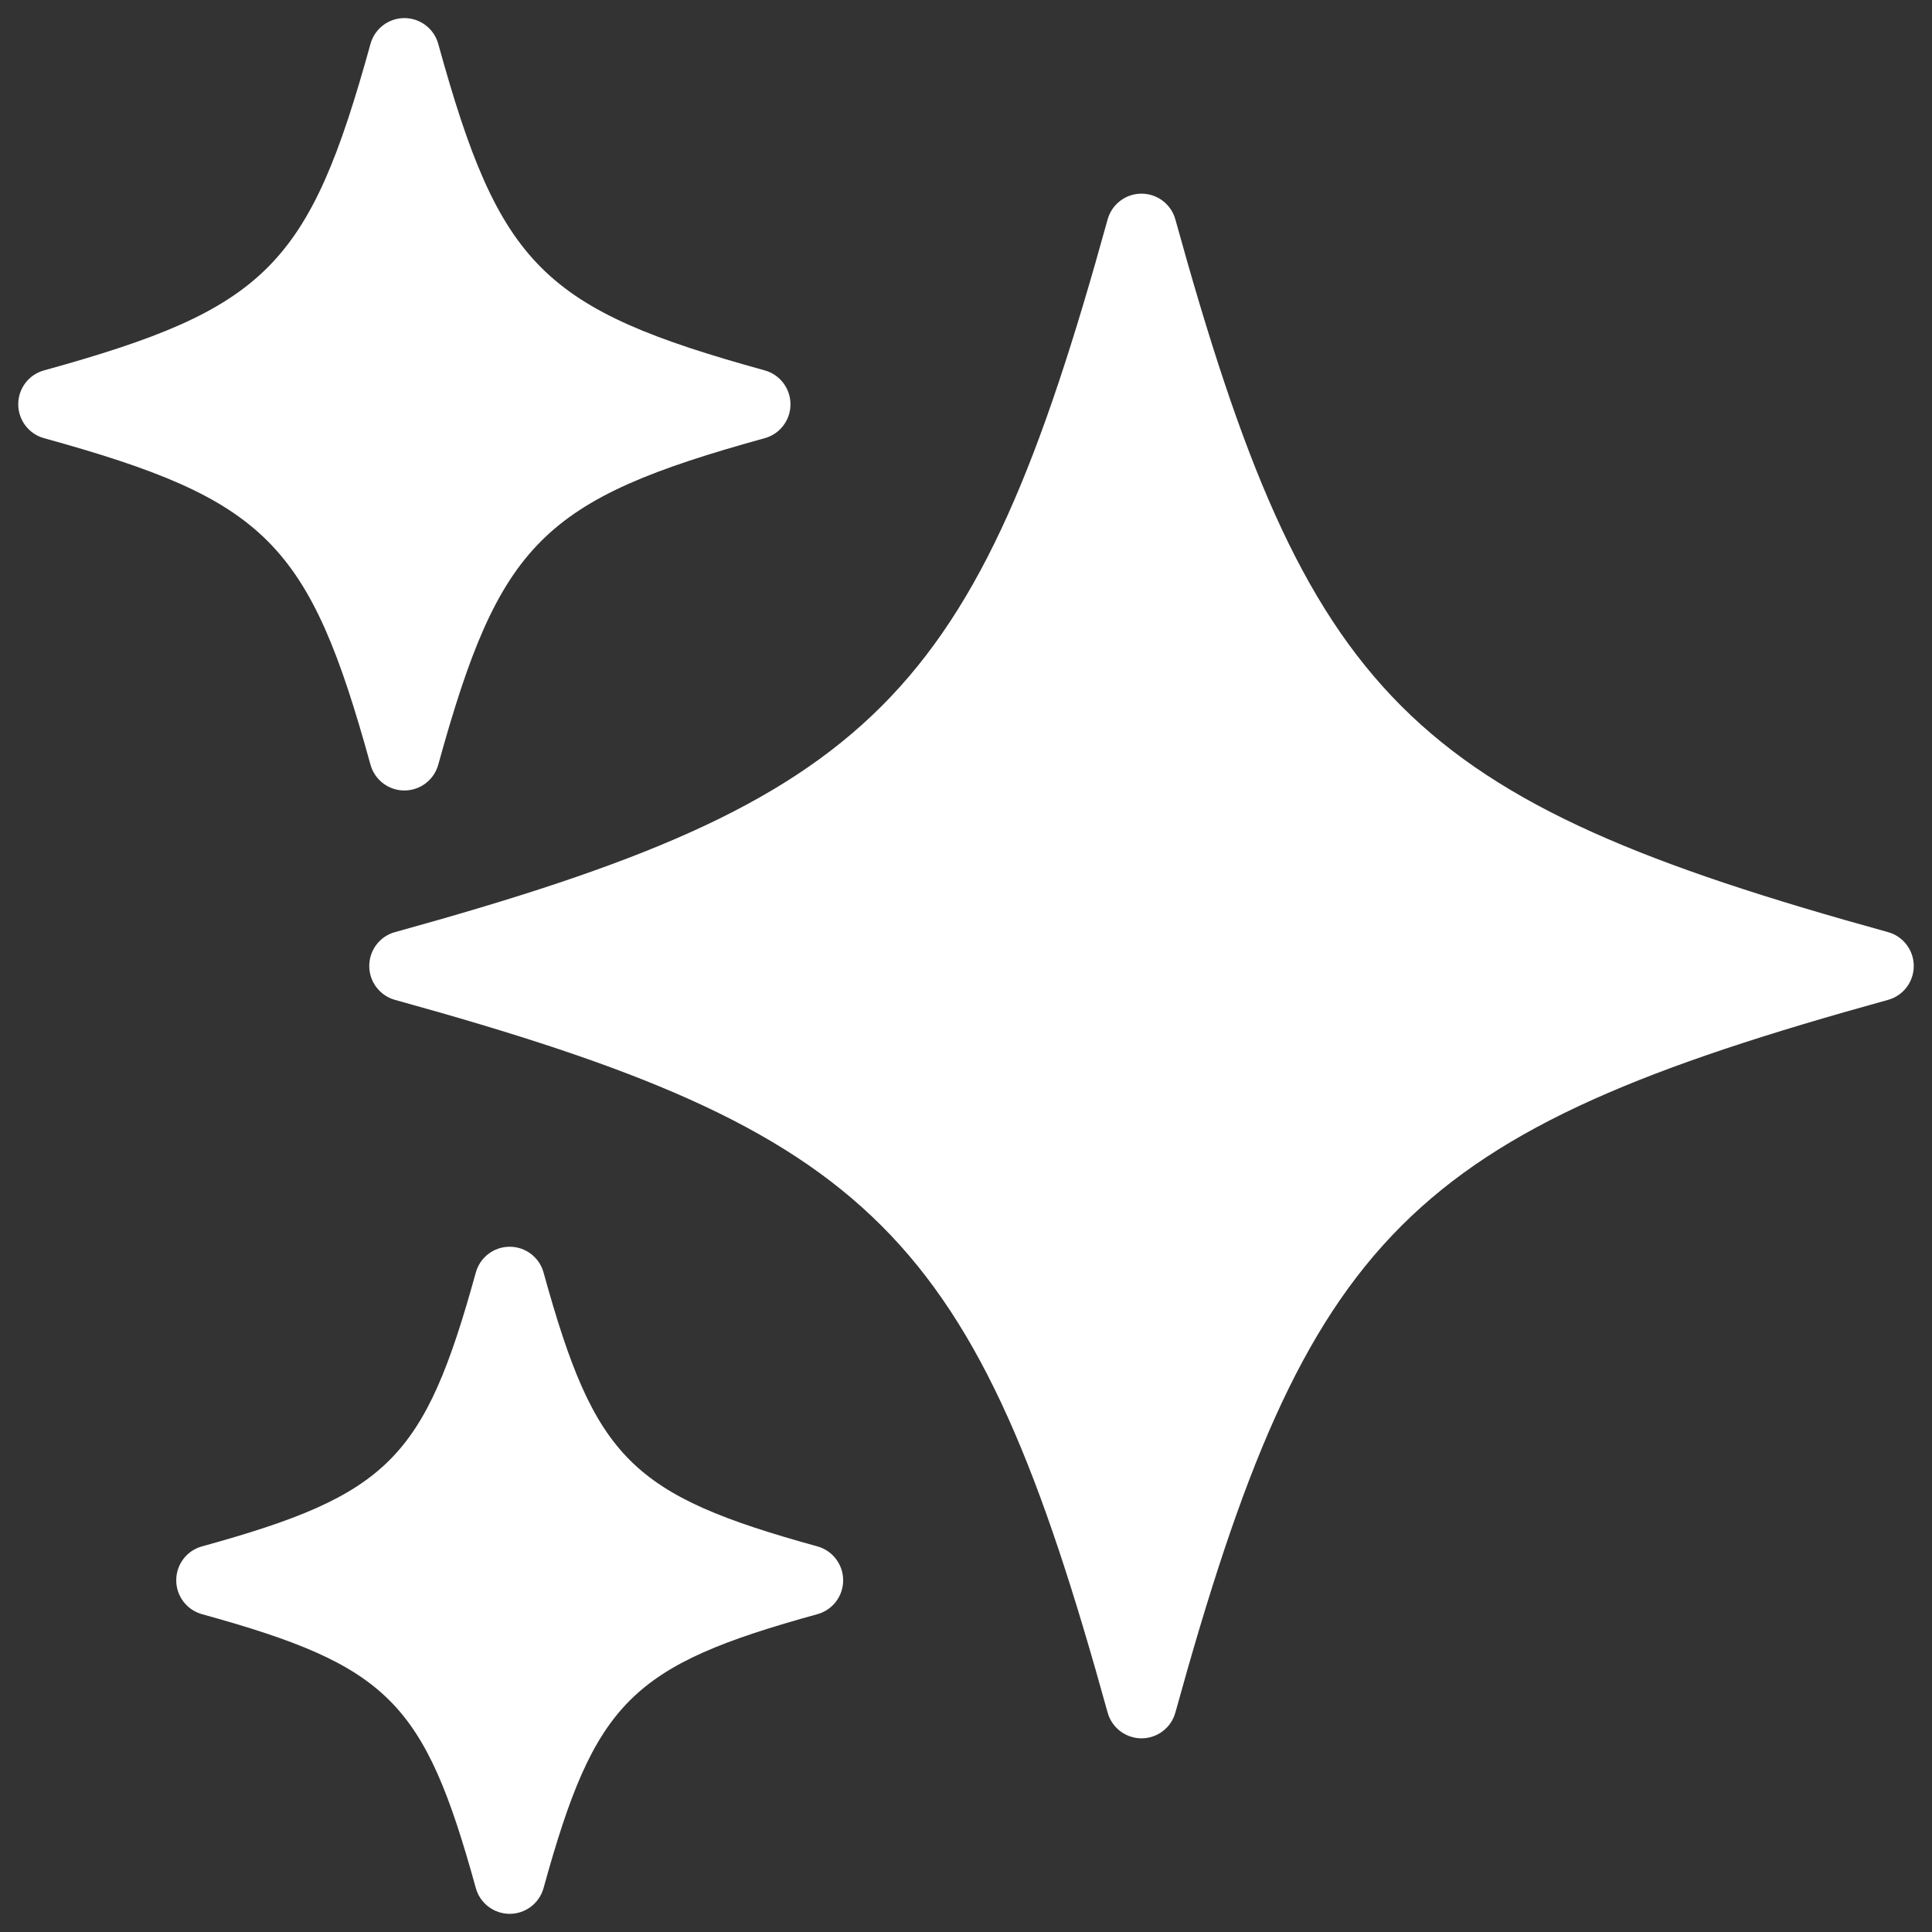
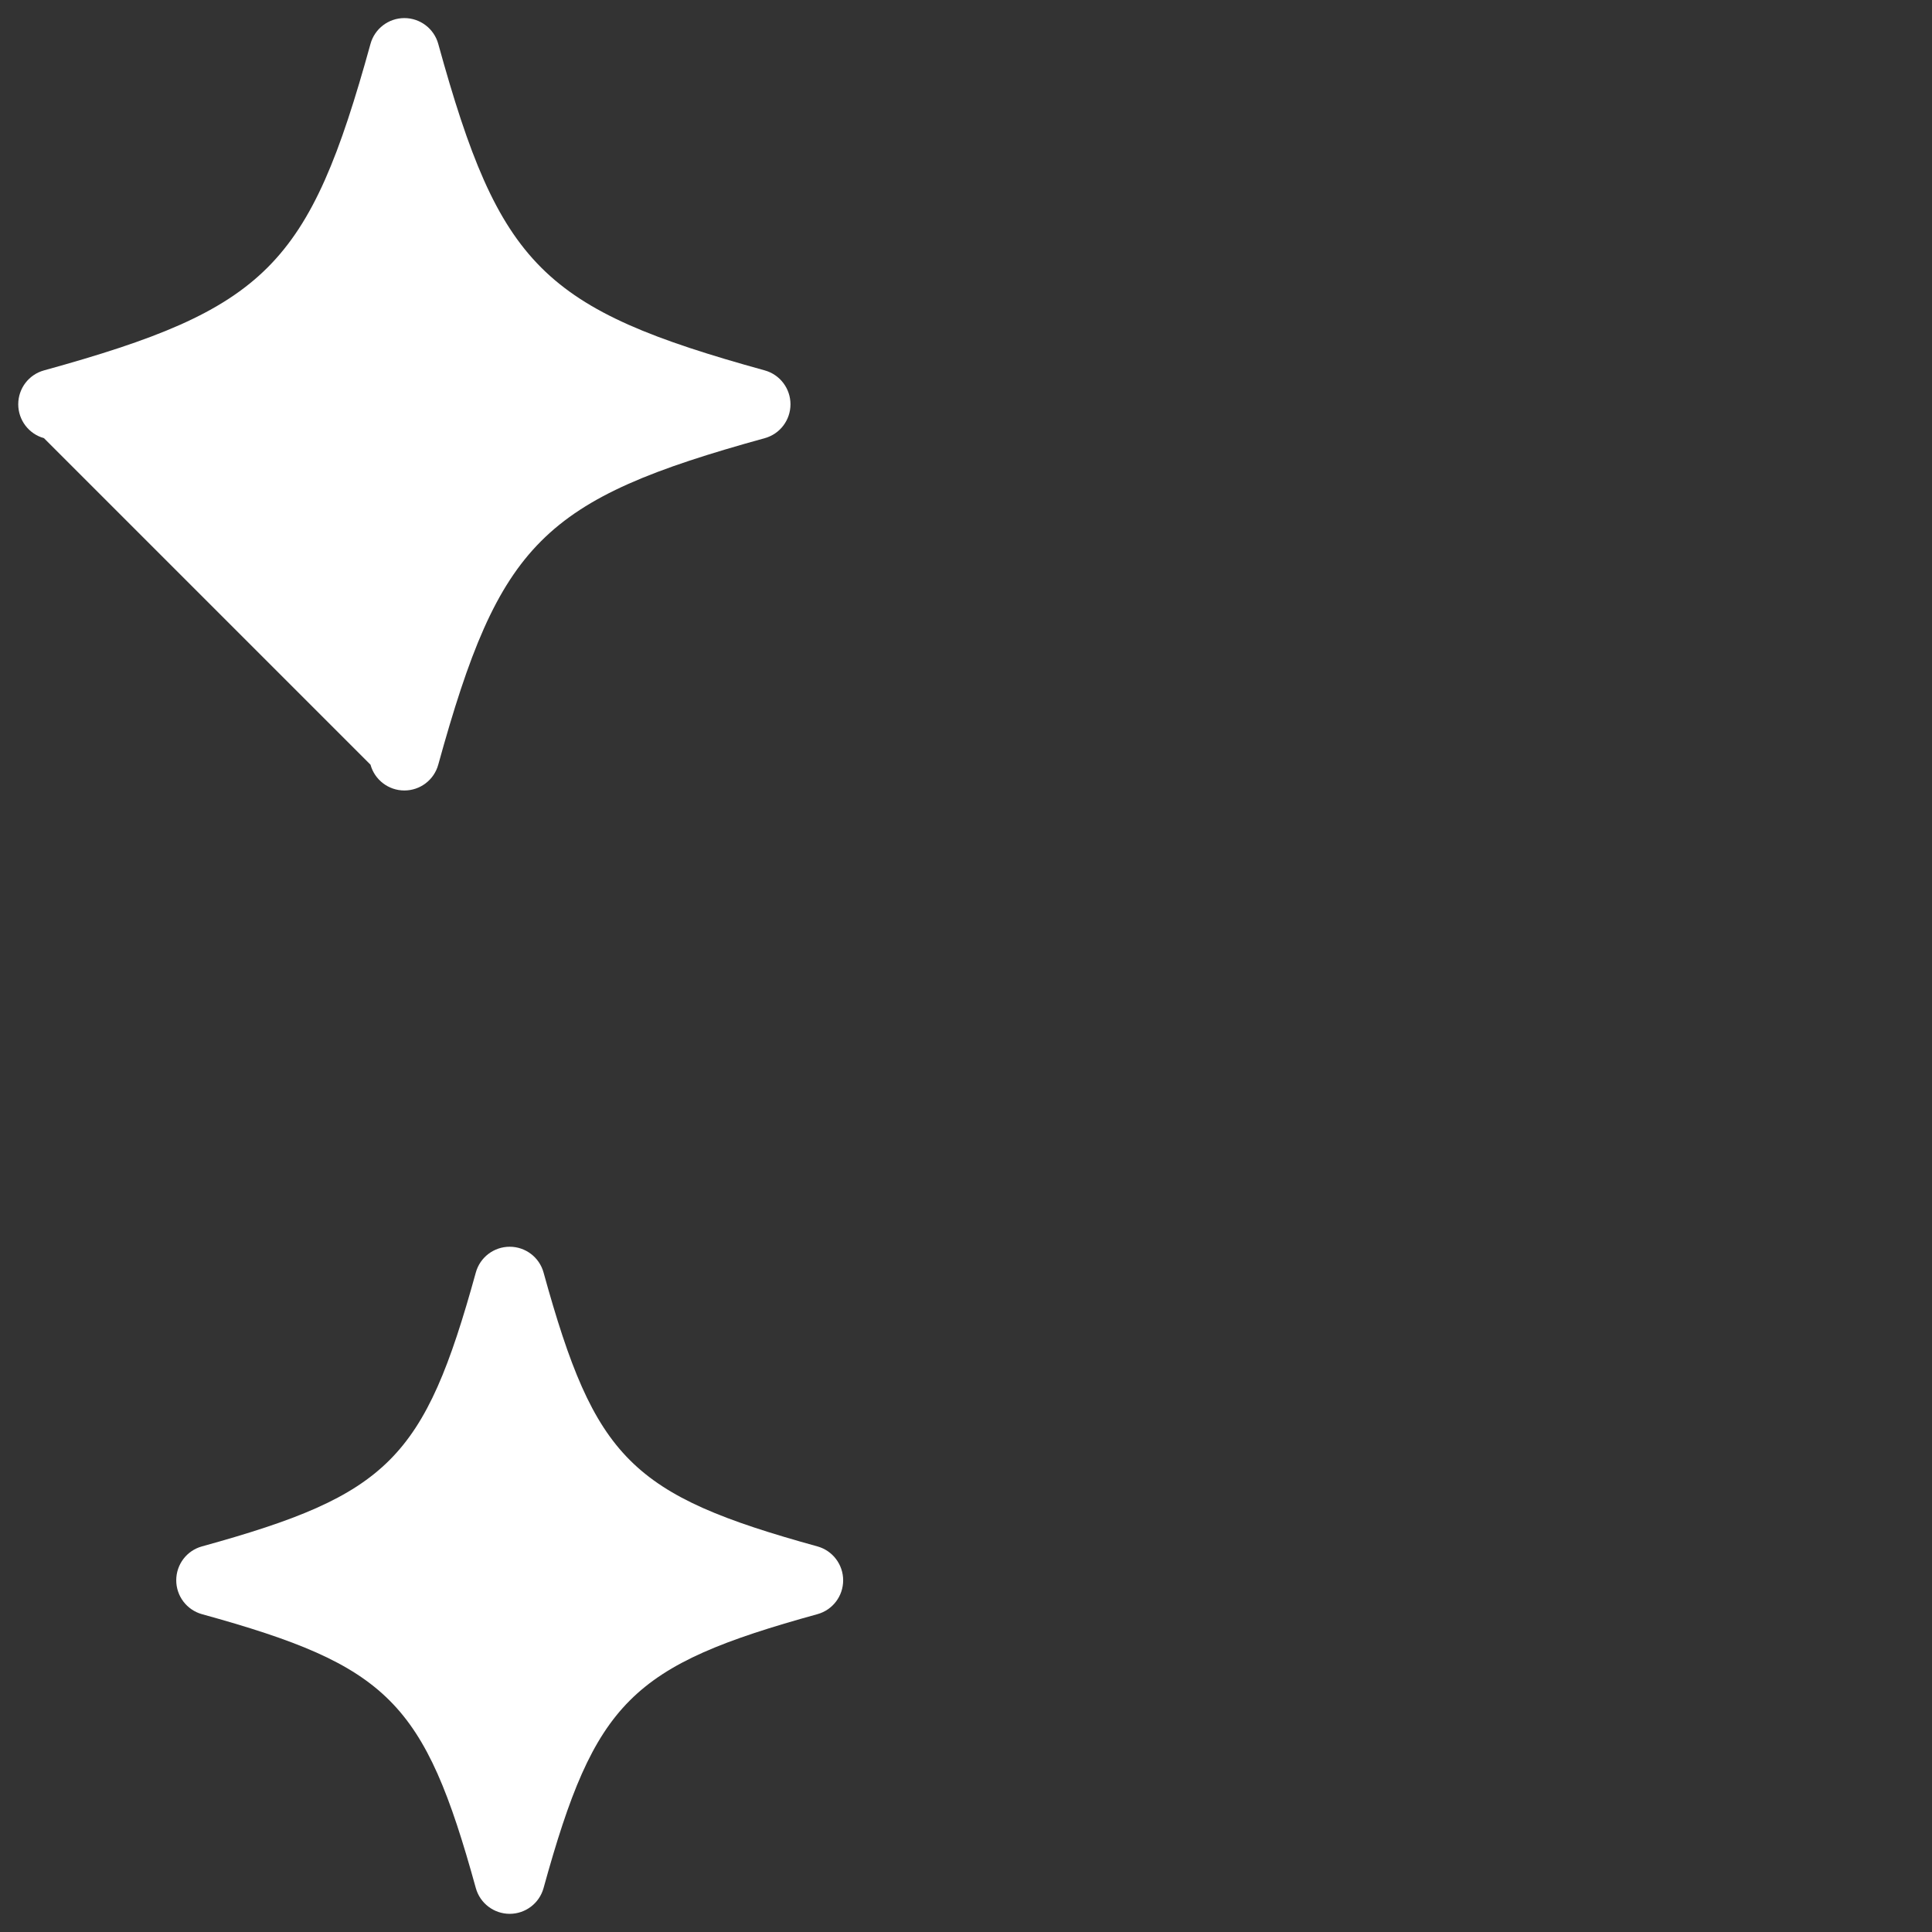
<svg xmlns="http://www.w3.org/2000/svg" width="86px" height="86px" viewBox="0 0 86 86">
  <rect x="0" y="0" width="86" height="86" fill="#333333" stroke="none" />
  <title>Group</title>
  <g id="Page-1" stroke="none" stroke-width="1" fill="none" fill-rule="evenodd">
    <g id="Group" transform="translate(-7, -7)" fill="#FFFFFF">
-       <path d="M91.043,48.492 C69.668,42.59 65.223,38.14 59.32,16.769 C59.133,16.089 58.515,15.621 57.812,15.621 C57.109,15.621 56.492,16.089 56.304,16.769 C50.402,38.144 45.952,42.589 24.581,48.492 C23.902,48.679 23.437,49.297 23.437,50 C23.437,50.703 23.906,51.32 24.581,51.508 C45.956,57.41 50.401,61.86 56.304,83.231 C56.492,83.91 57.109,84.379 57.812,84.379 C58.515,84.379 59.133,83.91 59.32,83.231 C65.222,61.856 69.672,57.411 91.043,51.508 C91.723,51.32 92.188,50.703 92.188,50 C92.188,49.297 91.719,48.679 91.043,48.492 Z" id="Path" fill-rule="nonzero" />
-       <path d="M23.492,41.039 C23.68,41.719 24.297,42.187 25,42.187 C25.703,42.187 26.32,41.719 26.508,41.039 C29.242,31.141 31.144,29.238 41.043,26.504 C41.722,26.317 42.187,25.699 42.187,24.996 C42.187,24.293 41.718,23.676 41.043,23.488 C31.144,20.754 29.242,18.856 26.508,8.953 C26.32,8.274 25.703,7.805 25,7.805 C24.297,7.805 23.68,8.274 23.492,8.953 C20.758,18.852 18.855,20.754 8.957,23.488 C8.277,23.676 7.812,24.293 7.812,24.996 C7.812,25.699 8.281,26.317 8.957,26.504 C18.855,29.238 20.758,31.137 23.492,41.039 Z" id="Path" fill-rule="nonzero" />
+       <path d="M23.492,41.039 C23.68,41.719 24.297,42.187 25,42.187 C25.703,42.187 26.32,41.719 26.508,41.039 C29.242,31.141 31.144,29.238 41.043,26.504 C41.722,26.317 42.187,25.699 42.187,24.996 C42.187,24.293 41.718,23.676 41.043,23.488 C31.144,20.754 29.242,18.856 26.508,8.953 C26.32,8.274 25.703,7.805 25,7.805 C24.297,7.805 23.68,8.274 23.492,8.953 C20.758,18.852 18.855,20.754 8.957,23.488 C8.277,23.676 7.812,24.293 7.812,24.996 C7.812,25.699 8.281,26.317 8.957,26.504 Z" id="Path" fill-rule="nonzero" />
      <path d="M43.387,75.836 C35.082,73.543 33.489,71.949 31.196,63.645 C31.009,62.965 30.391,62.497 29.688,62.497 C28.985,62.497 28.368,62.965 28.18,63.645 C25.887,71.95 24.294,73.543 15.989,75.836 C15.31,76.023 14.845,76.641 14.845,77.344 C14.845,78.047 15.314,78.664 15.989,78.852 C24.294,81.145 25.888,82.738 28.18,91.043 C28.368,91.722 28.985,92.191 29.688,92.191 C30.391,92.191 31.009,91.722 31.196,91.043 C33.489,82.738 35.083,81.144 43.387,78.852 C44.067,78.664 44.532,78.047 44.532,77.344 C44.532,76.641 44.063,76.023 43.387,75.836 Z" id="Path" fill-rule="nonzero" />
    </g>
  </g>
</svg>